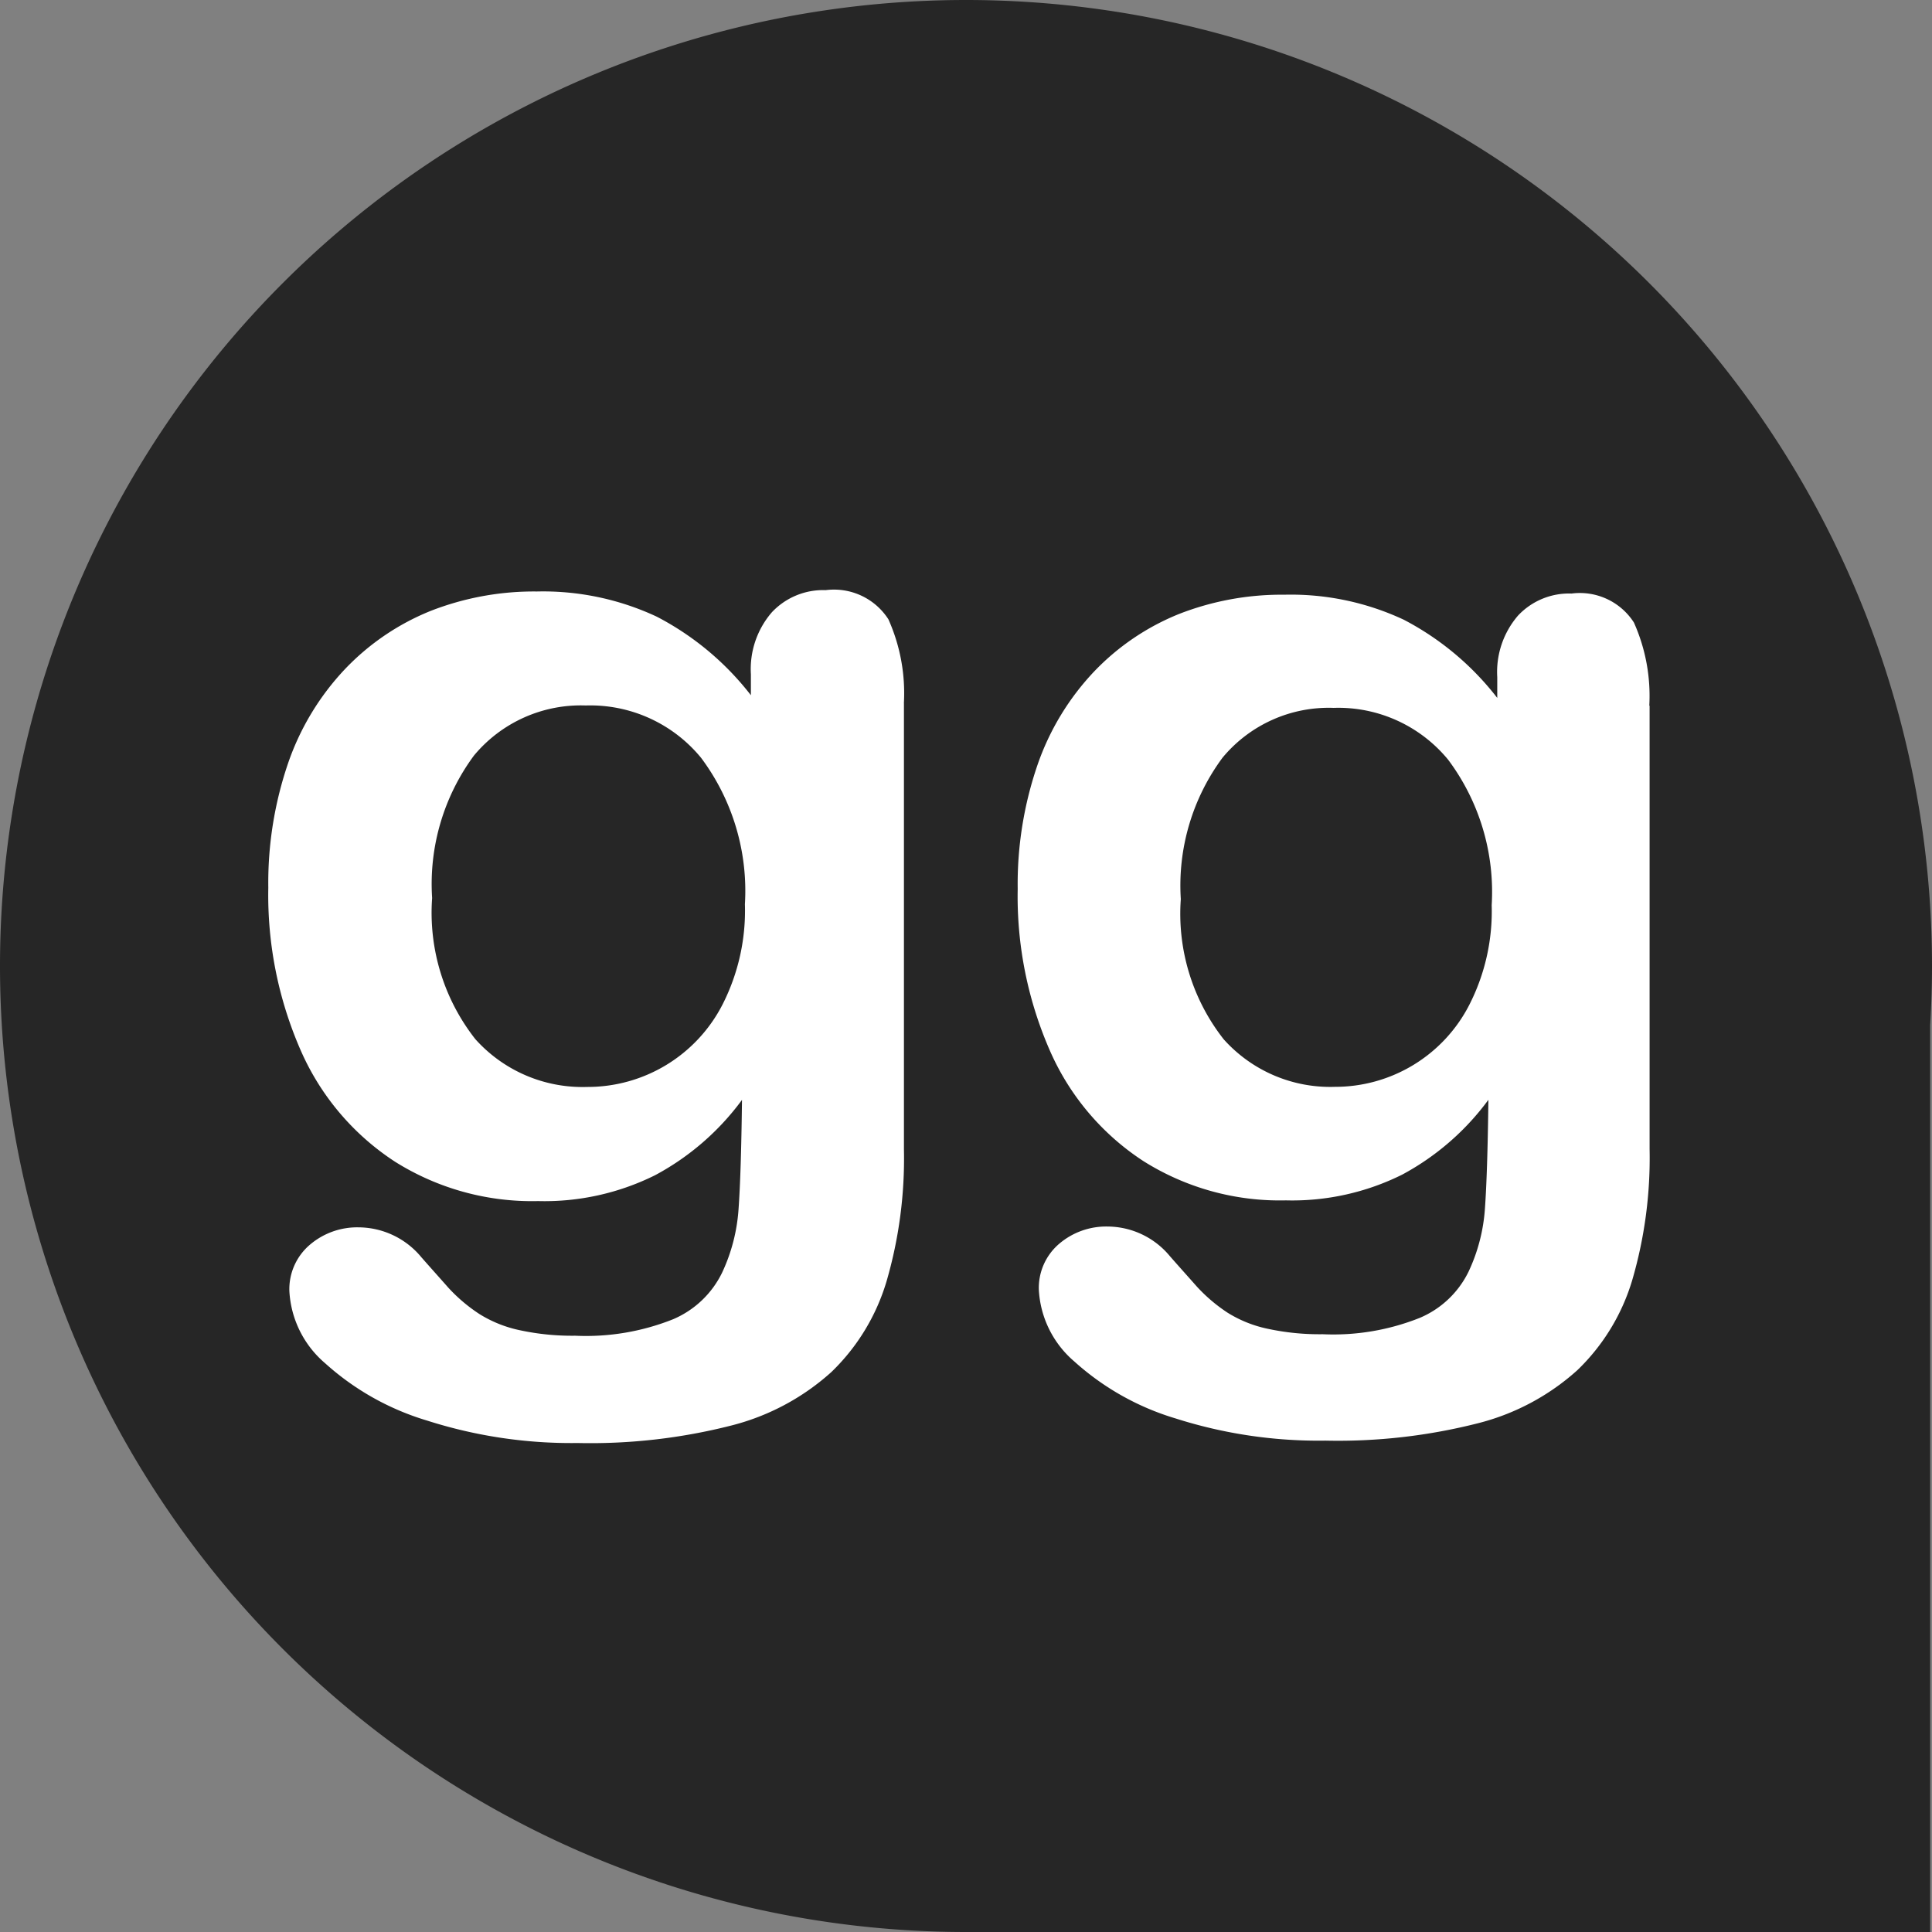
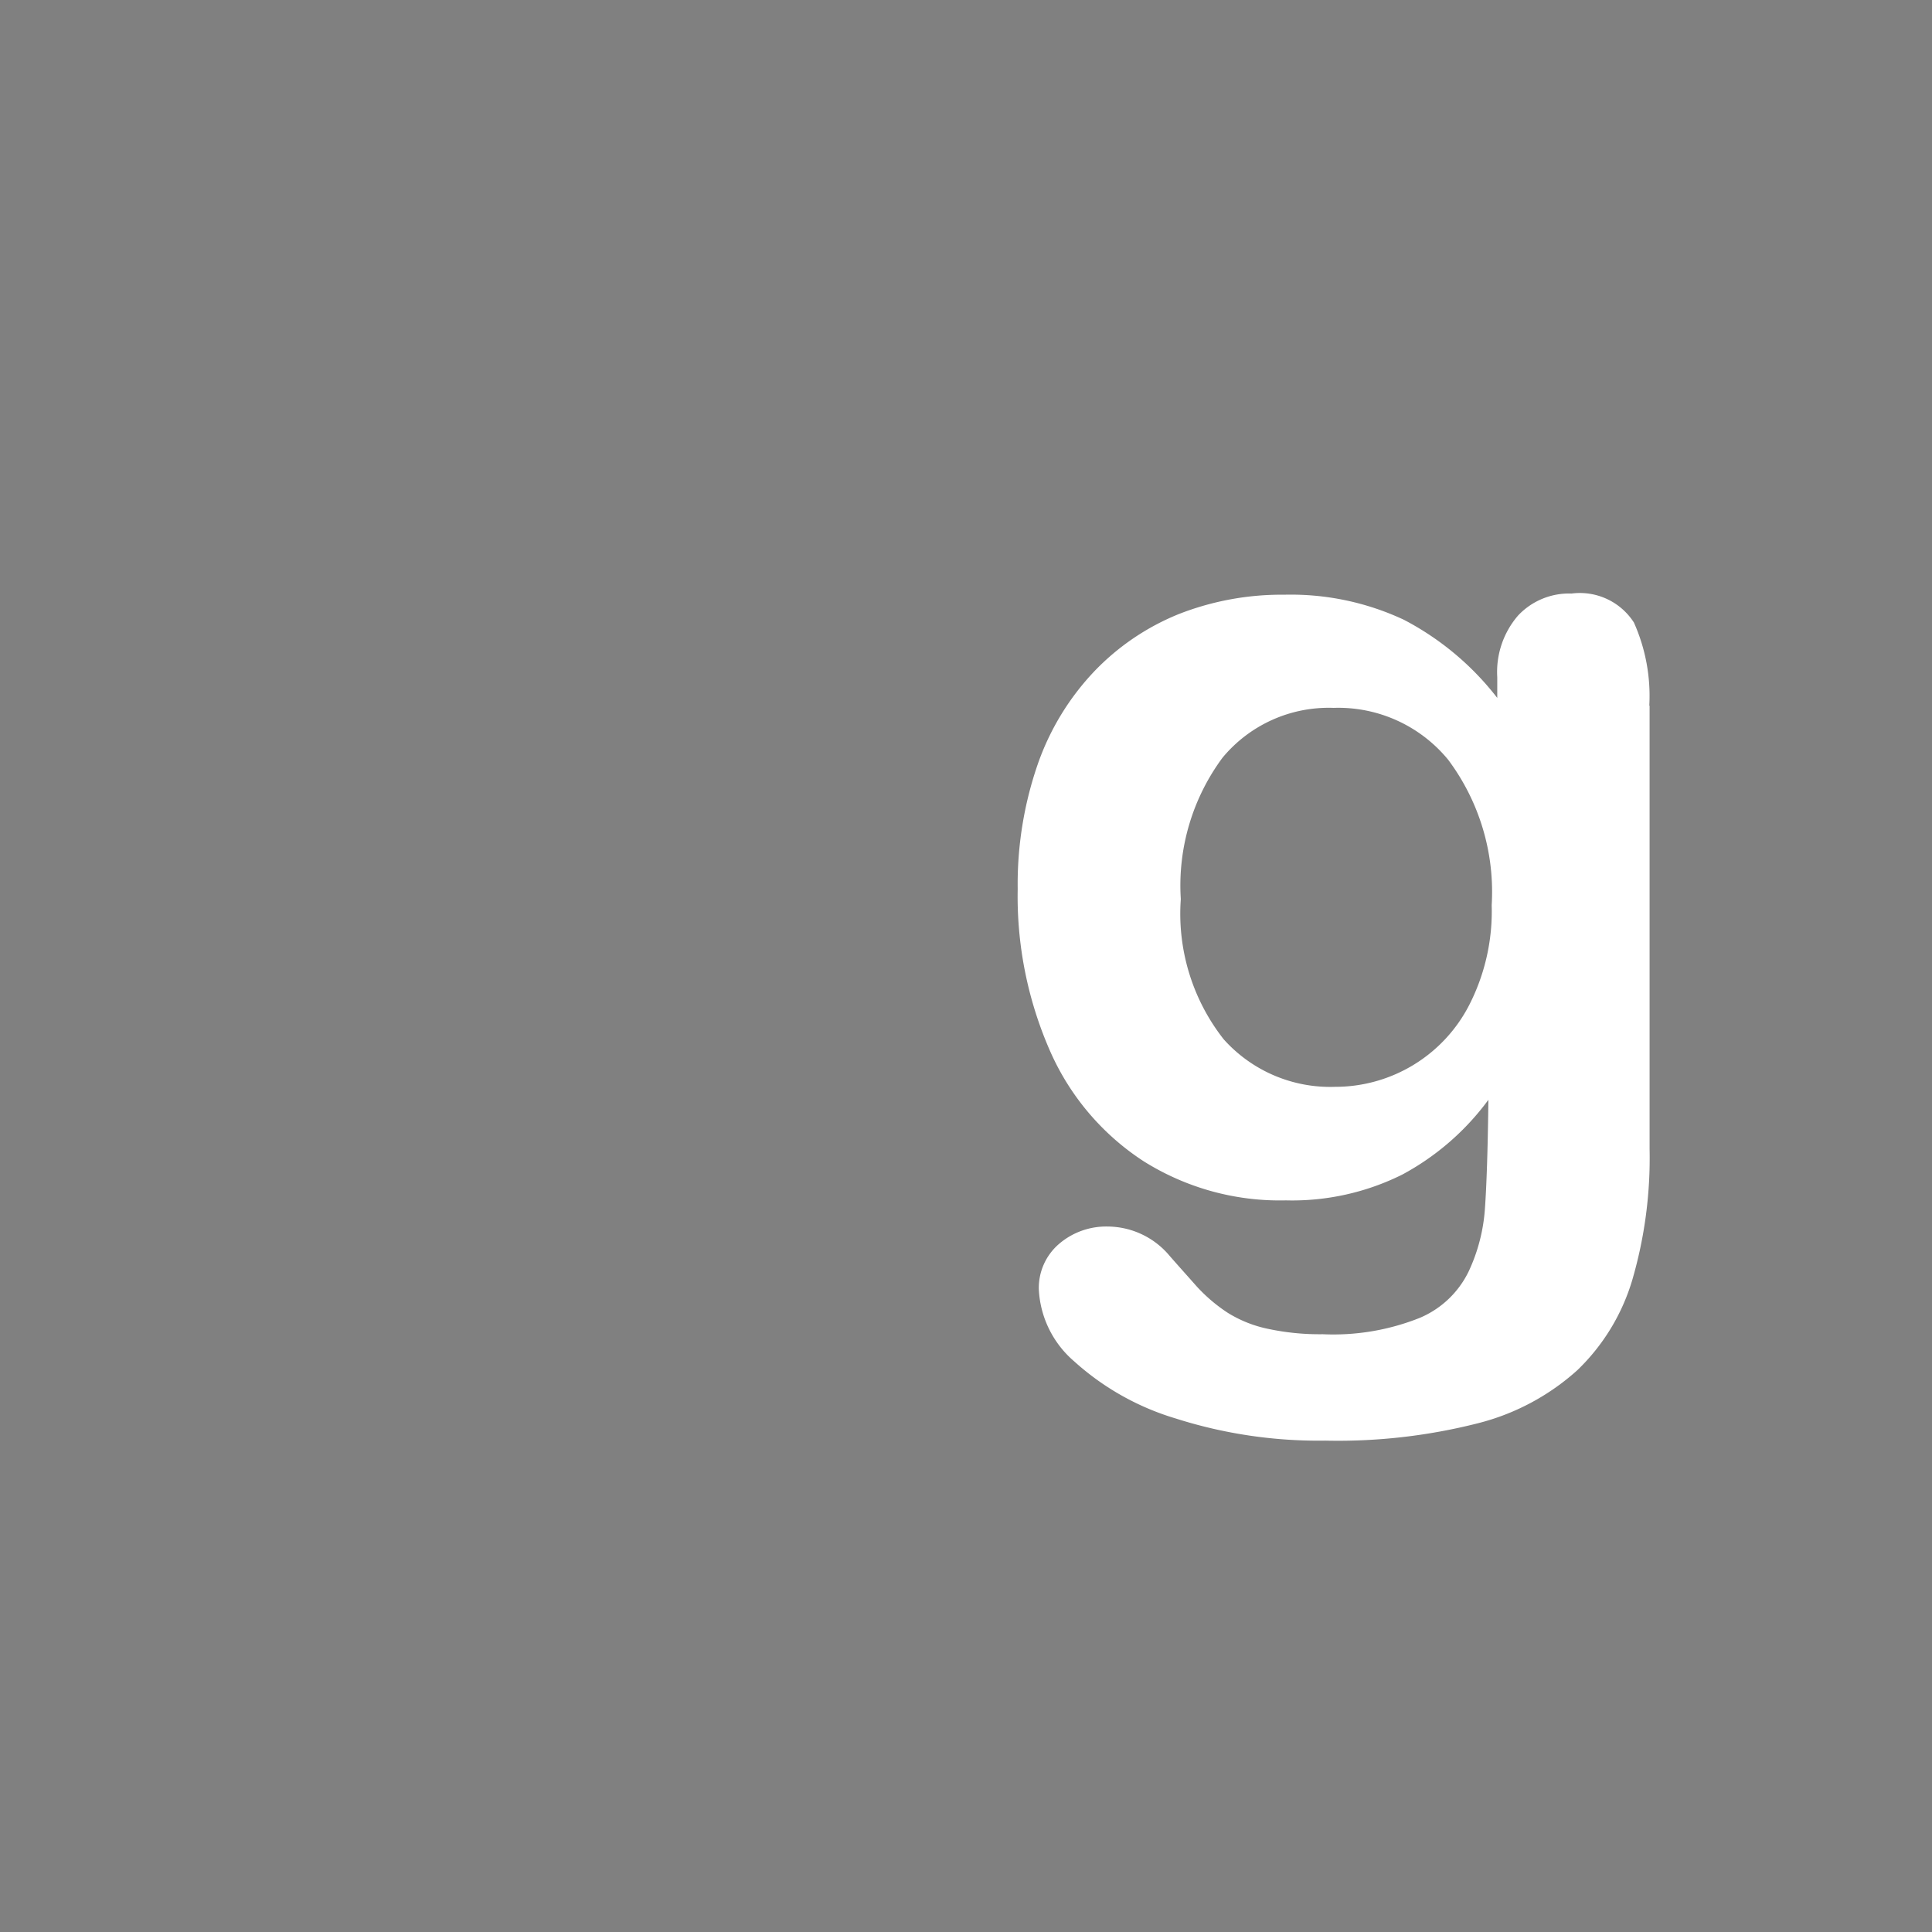
<svg xmlns="http://www.w3.org/2000/svg" id="ggLogo" width="51.644" height="51.644" viewBox="0 0 51.644 51.644">
  <rect x="0" y="0" width="51.644" height="51.644" fill="#808080" stroke="none" />
-   <path id="Path_1697" data-name="Path 1697" d="M25.822,0A25.822,25.822,0,0,1,51.644,25.822c0,.53-.018,1.056-.049,1.579V51.644H25.822A25.822,25.822,0,1,1,25.822,0Z" transform="translate(0 0)" fill="#262626" fill-rule="evenodd" />
  <g id="Group_1950" data-name="Group 1950" transform="translate(7.173 15.78)">
    <path id="Path_1698" data-name="Path 1698" d="M884.991,497.65V509.5a11.641,11.641,0,0,1-.46,3.494,5.527,5.527,0,0,1-1.472,2.422,6.255,6.255,0,0,1-2.657,1.418,15.167,15.167,0,0,1-4.079.464,12.563,12.563,0,0,1-4-.592,7.048,7.048,0,0,1-2.711-1.525,2.706,2.706,0,0,1-.947-1.918,1.549,1.549,0,0,1,.535-1.219,1.935,1.935,0,0,1,1.3-.469,2.176,2.176,0,0,1,1.667.791c.232.265.476.536.719.811a4.348,4.348,0,0,0,.822.7,3.3,3.3,0,0,0,1.088.434,6.563,6.563,0,0,0,1.456.143,6.233,6.233,0,0,0,2.6-.439,2.556,2.556,0,0,0,1.3-1.234,4.7,4.7,0,0,0,.438-1.693c.043-.6.076-1.566.092-2.9a6.915,6.915,0,0,1-2.305,2,6.6,6.6,0,0,1-3.111.688,6.842,6.842,0,0,1-3.8-1.046,6.752,6.752,0,0,1-2.495-2.933,10.271,10.271,0,0,1-.871-4.346,9.811,9.811,0,0,1,.531-3.32,6.9,6.9,0,0,1,1.515-2.495,6.49,6.49,0,0,1,2.267-1.535,7.541,7.541,0,0,1,2.819-.515,7.122,7.122,0,0,1,3.187.668,7.592,7.592,0,0,1,2.5,2.091v-.556a2.306,2.306,0,0,1,.557-1.647,1.869,1.869,0,0,1,1.429-.587,1.717,1.717,0,0,1,1.667.775,4.807,4.807,0,0,1,.411,2.224Zm-12.531,5.172a5.433,5.433,0,0,0,1.147,3.749,3.82,3.82,0,0,0,2.97,1.27,4.028,4.028,0,0,0,3.593-2.188,5.5,5.5,0,0,0,.6-2.668,5.9,5.9,0,0,0-1.163-3.887,3.8,3.8,0,0,0-3.062-1.387,3.687,3.687,0,0,0-2.97,1.332,5.742,5.742,0,0,0-1.115,3.78Z" transform="translate(-848.069 -494.569)" fill="#fff" fill-rule="evenodd" />
-     <path id="Path_1699" data-name="Path 1699" d="M239.74,495.039v11.926a11.742,11.742,0,0,1-.462,3.516,5.573,5.573,0,0,1-1.481,2.438,6.3,6.3,0,0,1-2.674,1.427,15.257,15.257,0,0,1-4.106.467,12.65,12.65,0,0,1-4.024-.6,7.094,7.094,0,0,1-2.728-1.535,2.722,2.722,0,0,1-.953-1.93,1.559,1.559,0,0,1,.539-1.227,1.946,1.946,0,0,1,1.313-.473,2.19,2.19,0,0,1,1.677.8c.234.267.479.539.724.817a4.362,4.362,0,0,0,.827.7,3.326,3.326,0,0,0,1.095.436,6.621,6.621,0,0,0,1.465.144,6.282,6.282,0,0,0,2.619-.441,2.577,2.577,0,0,0,1.307-1.242,4.745,4.745,0,0,0,.441-1.7c.044-.606.076-1.576.092-2.921a6.951,6.951,0,0,1-2.32,2.012,6.64,6.64,0,0,1-3.131.693,6.884,6.884,0,0,1-3.823-1.052,6.8,6.8,0,0,1-2.511-2.952,10.344,10.344,0,0,1-.877-4.374,9.887,9.887,0,0,1,.534-3.342,6.944,6.944,0,0,1,1.525-2.51,6.53,6.53,0,0,1,2.281-1.546,7.586,7.586,0,0,1,2.837-.519,7.172,7.172,0,0,1,3.207.673,7.626,7.626,0,0,1,2.516,2.1v-.56a2.32,2.32,0,0,1,.561-1.658,1.88,1.88,0,0,1,1.438-.591,1.728,1.728,0,0,1,1.677.78,4.835,4.835,0,0,1,.414,2.238Zm-12.612,5.205a5.469,5.469,0,0,0,1.155,3.773,3.845,3.845,0,0,0,2.99,1.278,4.051,4.051,0,0,0,3.616-2.2,5.534,5.534,0,0,0,.6-2.685,5.939,5.939,0,0,0-1.171-3.912,3.83,3.83,0,0,0-3.083-1.4,3.712,3.712,0,0,0-2.989,1.339A5.776,5.776,0,0,0,227.128,500.244Z" transform="translate(-222.75 -492.02)" fill="#fff" fill-rule="evenodd" />
  </g>
</svg>